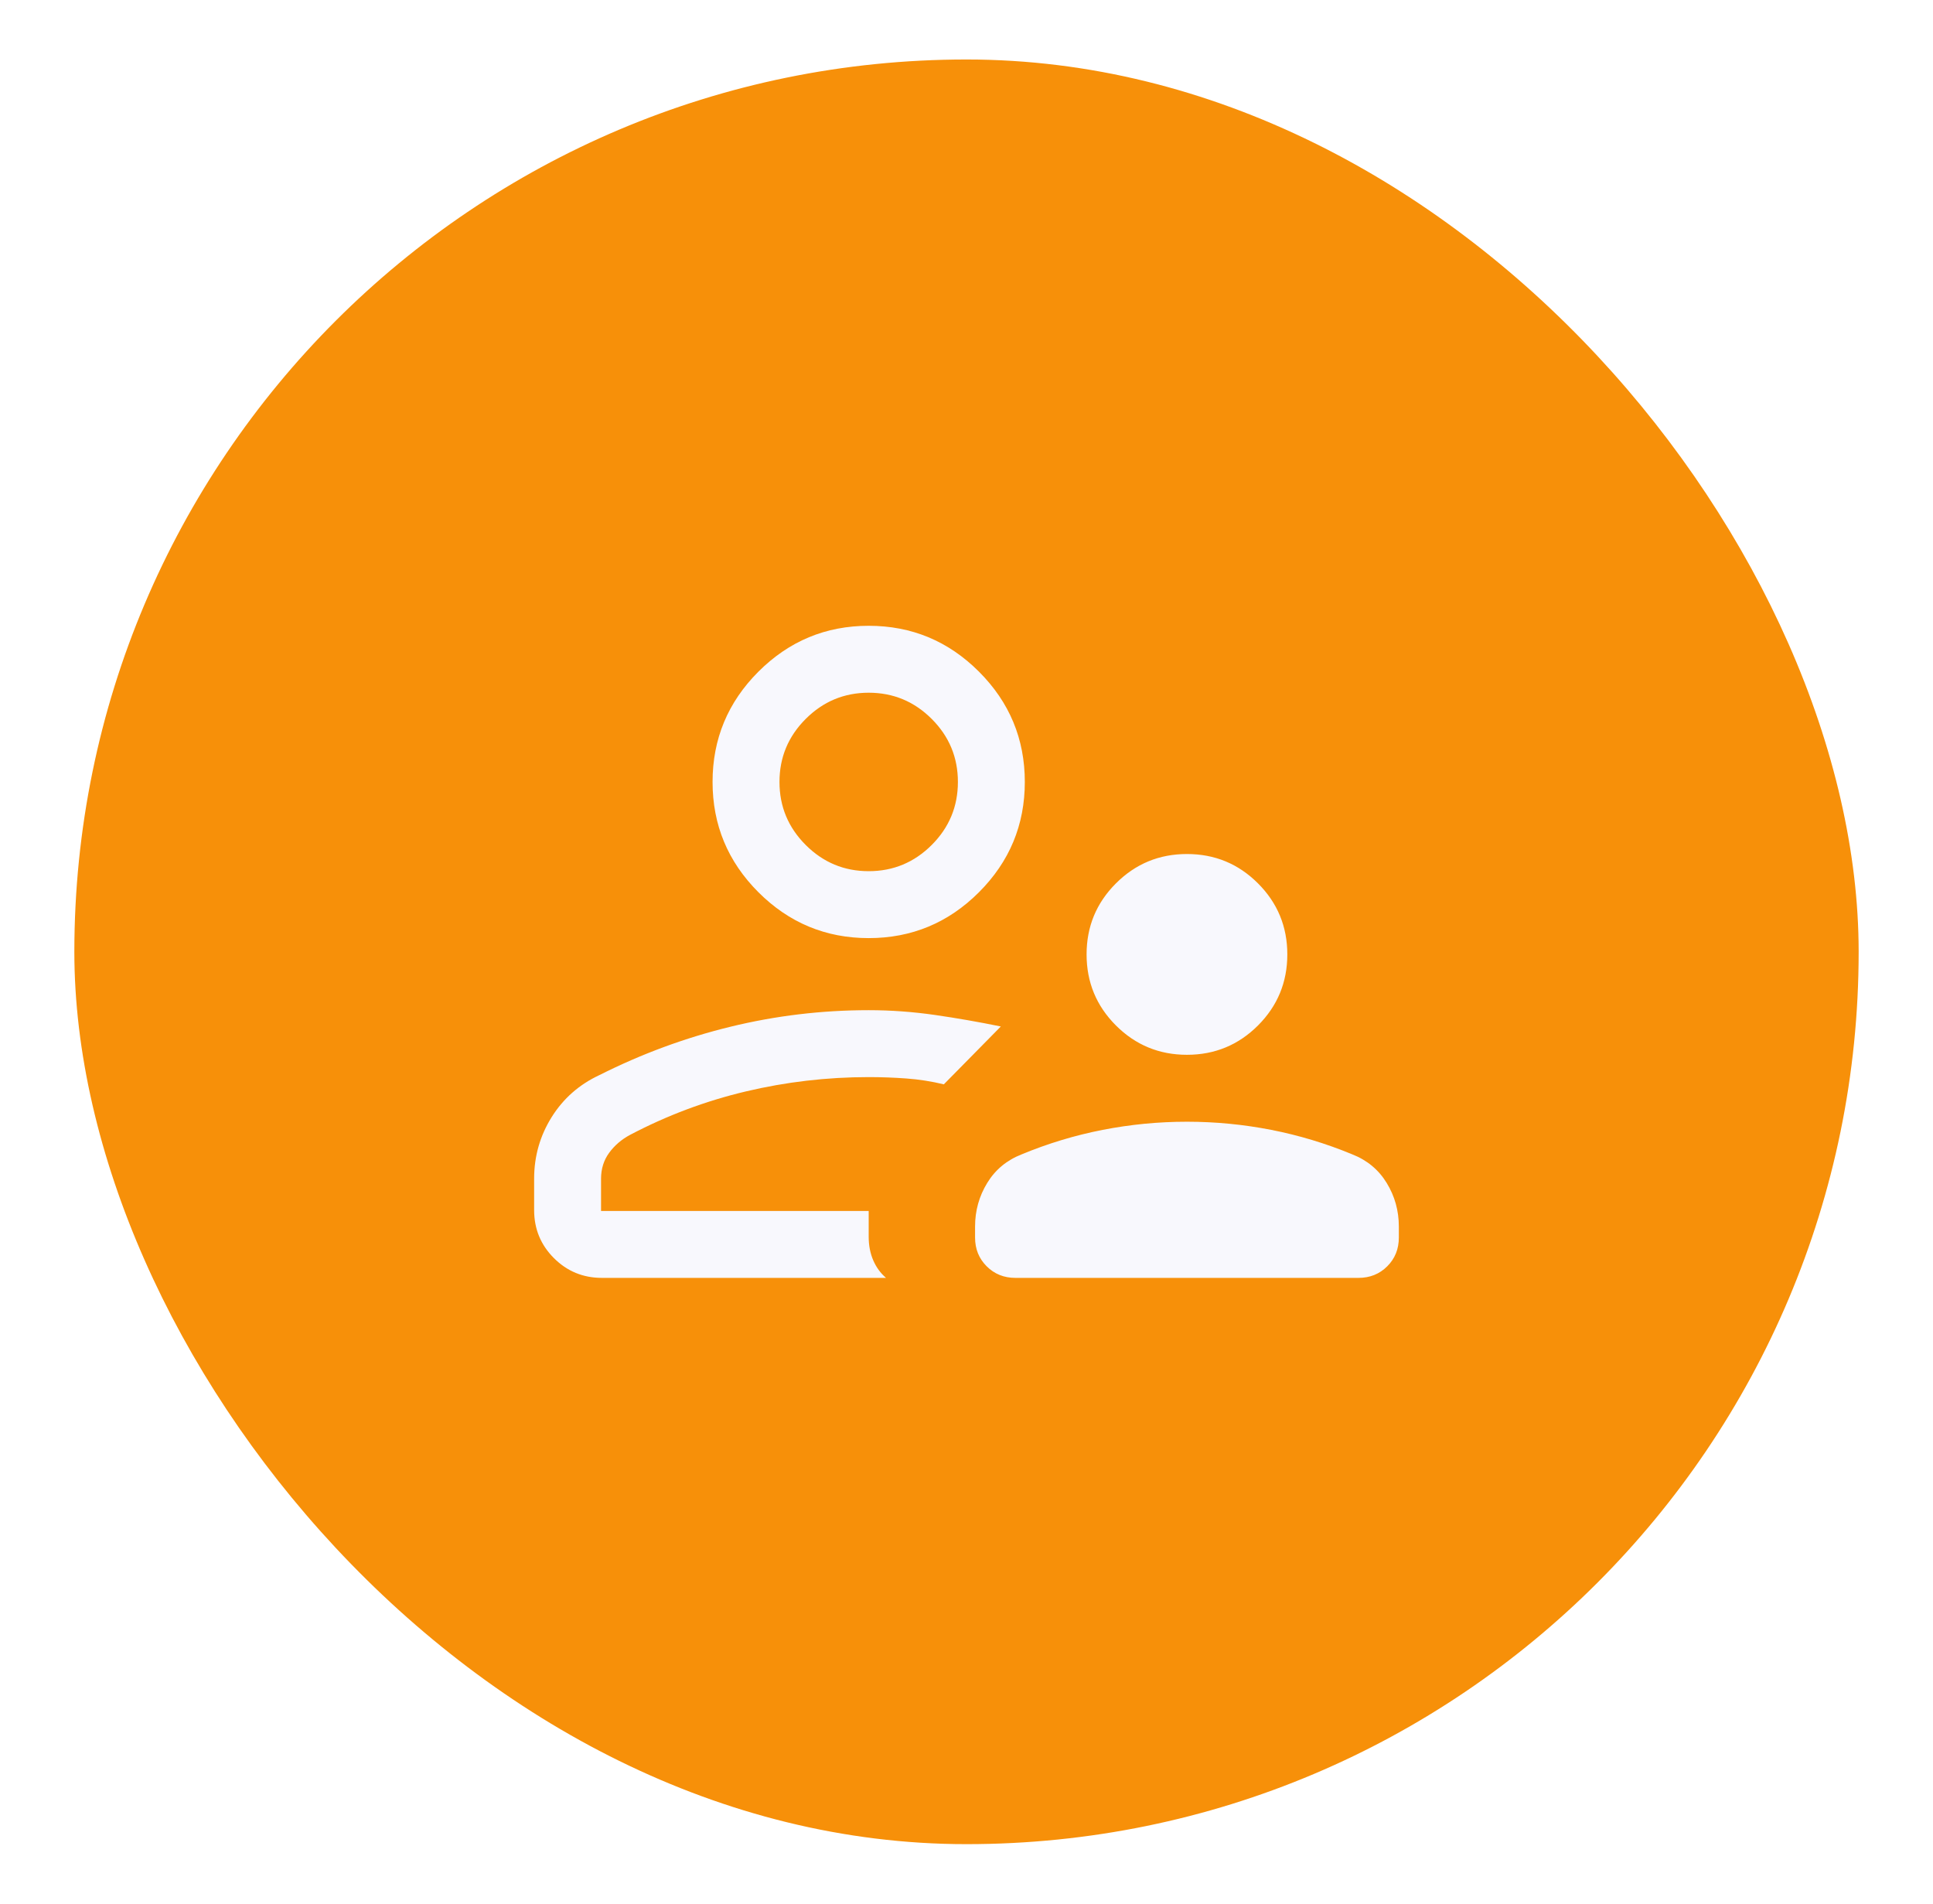
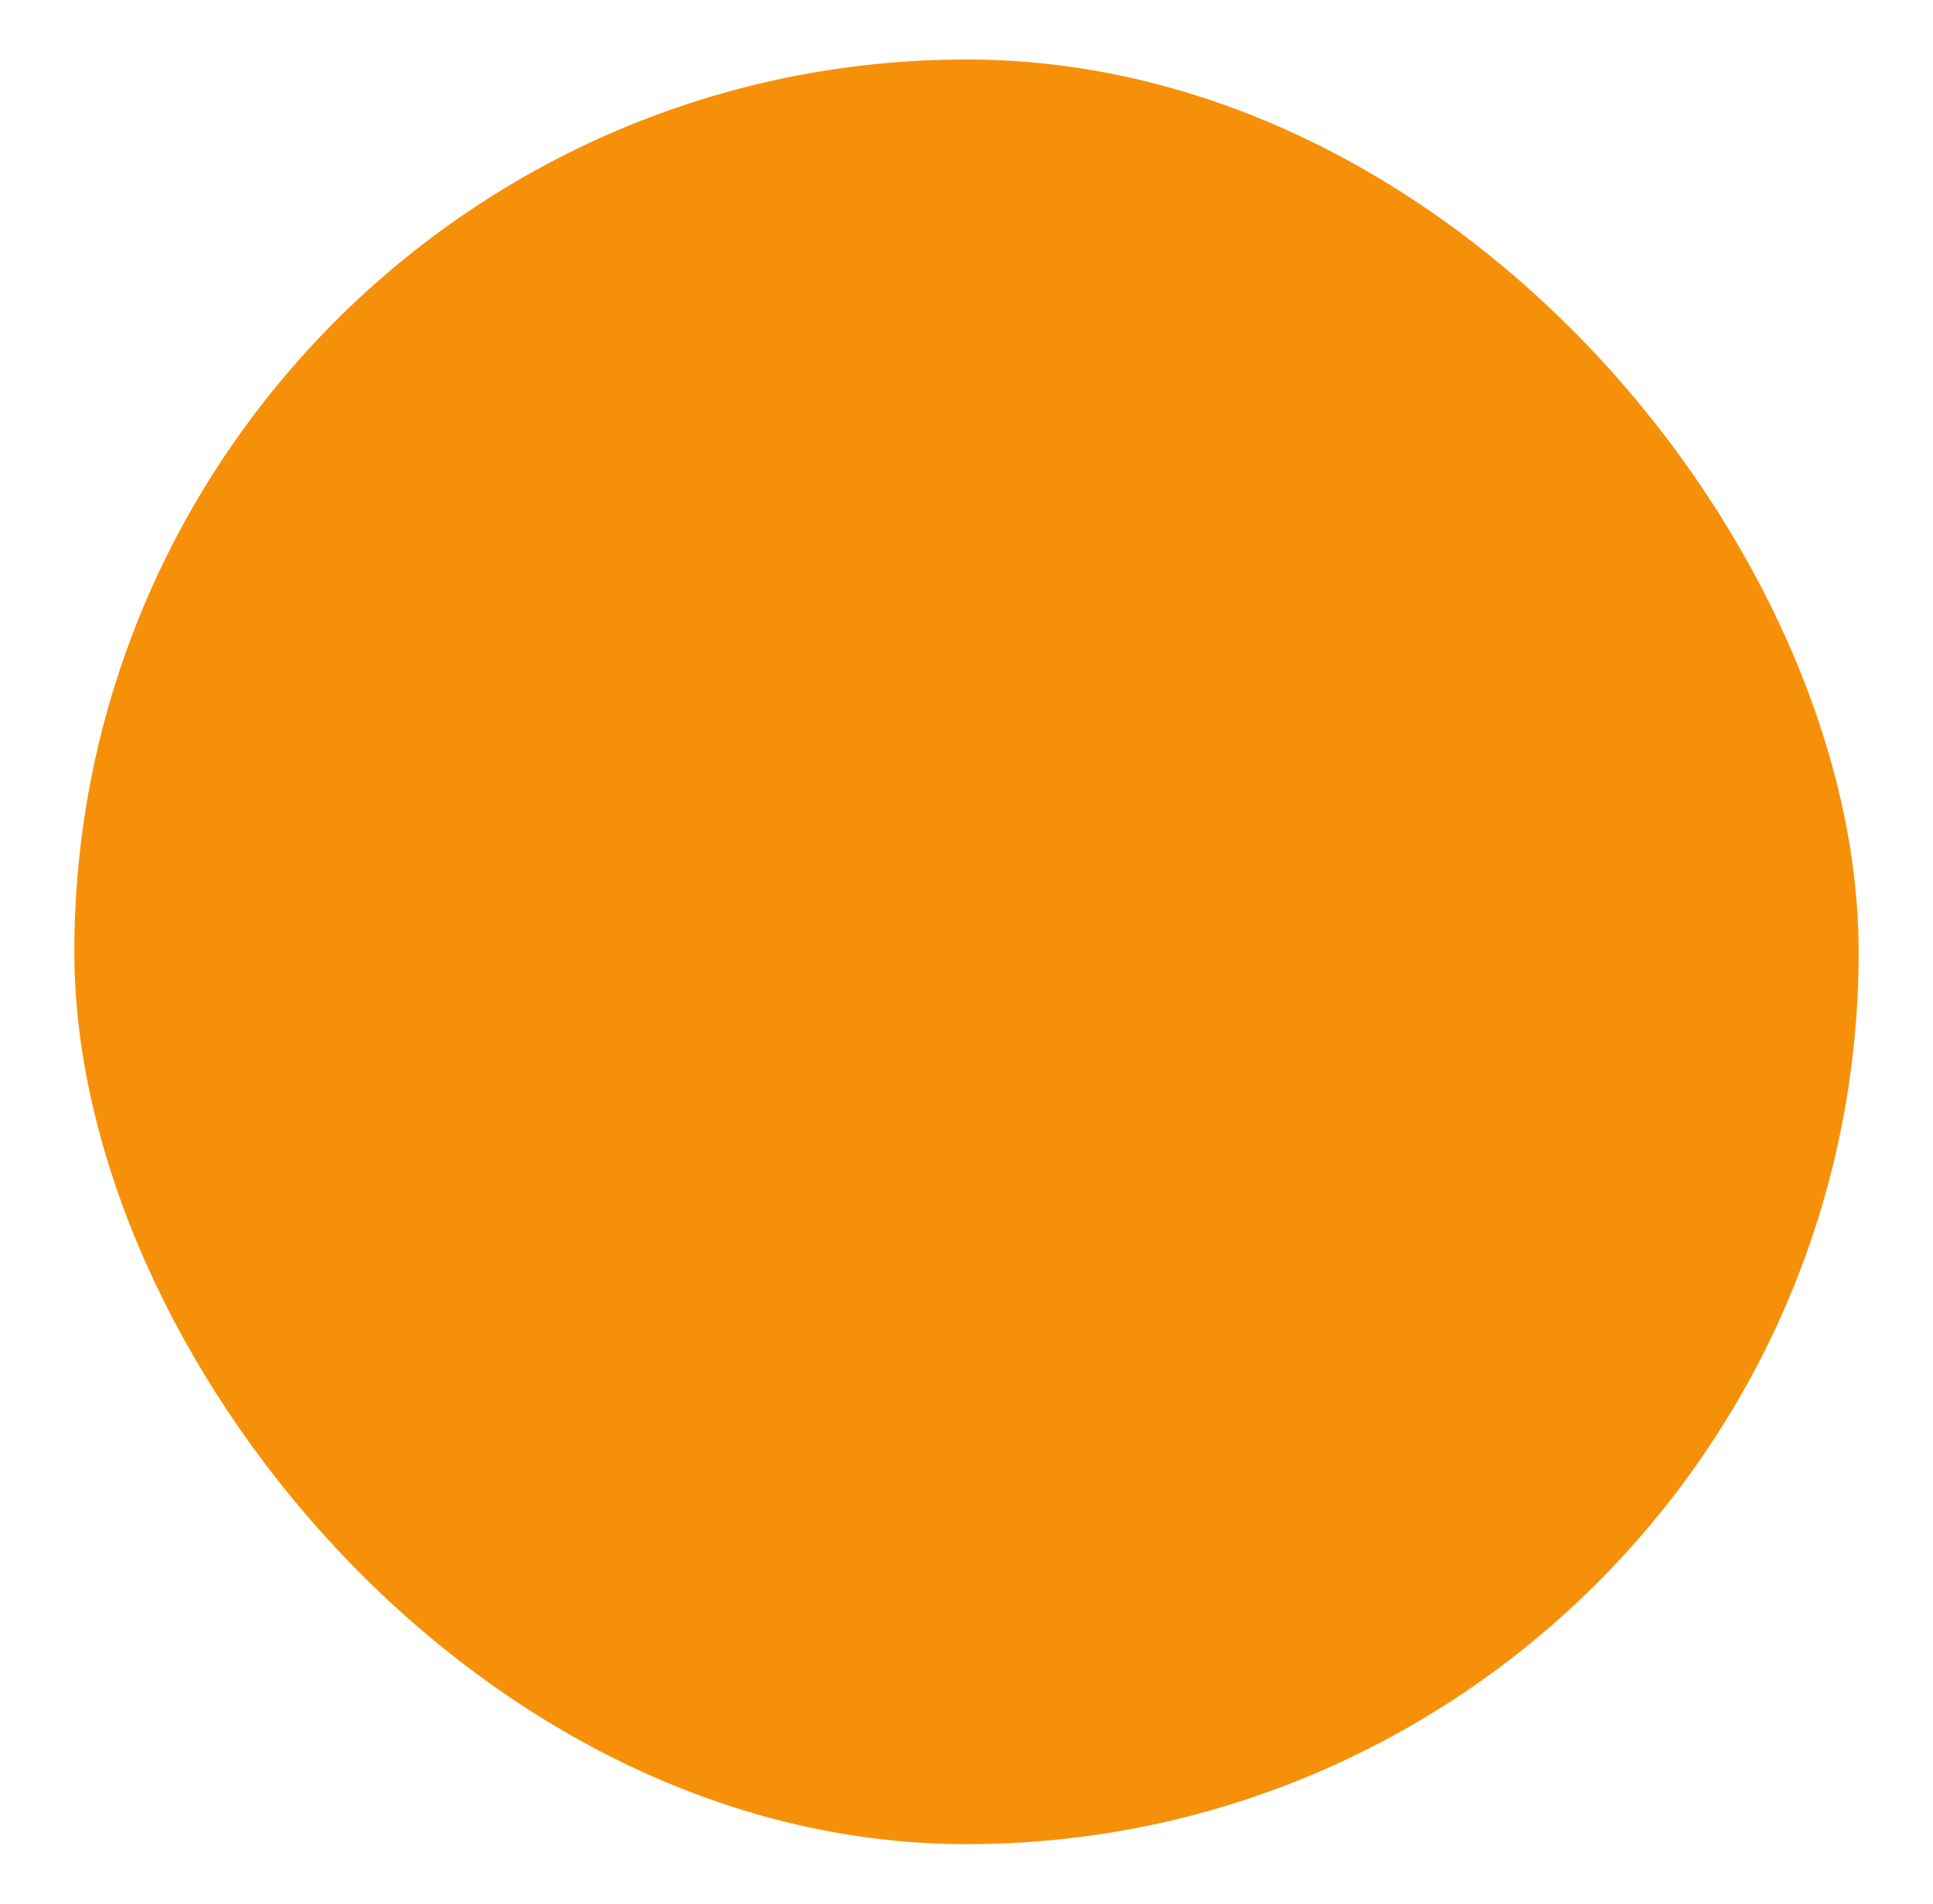
<svg xmlns="http://www.w3.org/2000/svg" width="65" height="64" viewBox="0 0 65 64" fill="none">
  <g filter="url(#filter0_d_2517_3094)">
    <rect x="2.5" y="1" width="60" height="60" rx="30" fill="#F79009" />
    <mask id="mask0_2517_3094" style="mask-type:alpha" maskUnits="userSpaceOnUse" x="14" y="13" width="37" height="36">
-       <rect x="14.5" y="13" width="36" height="36" fill="#D9D9D9" />
-     </mask>
+       </mask>
    <g mask="url(#mask0_2517_3094)">
      <path d="M39.913 34.462C38.979 34.462 38.183 34.133 37.525 33.476C36.867 32.818 36.538 32.022 36.538 31.087C36.538 30.153 36.867 29.356 37.525 28.699C38.183 28.041 38.979 27.712 39.913 27.712C40.848 27.712 41.644 28.041 42.302 28.699C42.959 29.356 43.288 30.153 43.288 31.087C43.288 32.022 42.959 32.818 42.302 33.476C41.644 34.133 40.848 34.462 39.913 34.462ZM32.788 40.606V40.237C32.788 39.705 32.924 39.215 33.197 38.77C33.469 38.324 33.856 38.004 34.358 37.808C35.238 37.443 36.145 37.169 37.079 36.986C38.013 36.804 38.957 36.712 39.913 36.712C40.869 36.712 41.814 36.804 42.747 36.986C43.681 37.169 44.588 37.443 45.469 37.808C45.97 38.004 46.357 38.324 46.629 38.77C46.902 39.215 47.038 39.705 47.038 40.237V40.606C47.038 40.991 46.908 41.313 46.649 41.572C46.389 41.832 46.066 41.962 45.682 41.962H34.144C33.76 41.962 33.438 41.832 33.178 41.572C32.918 41.313 32.788 40.991 32.788 40.606ZM29.211 30.539C27.768 30.539 26.532 30.025 25.503 28.997C24.475 27.969 23.961 26.733 23.961 25.289C23.961 23.845 24.475 22.609 25.503 21.581C26.532 20.553 27.768 20.039 29.211 20.039C30.655 20.039 31.891 20.553 32.919 21.581C33.947 22.609 34.461 23.845 34.461 25.289C34.461 26.733 33.947 27.969 32.919 28.997C31.891 30.025 30.655 30.539 29.211 30.539ZM17.961 38.626C17.961 37.877 18.157 37.189 18.548 36.561C18.94 35.933 19.477 35.46 20.159 35.143C21.573 34.431 23.04 33.89 24.561 33.519C26.081 33.148 27.632 32.962 29.211 32.962C29.952 32.962 30.692 33.016 31.433 33.122C32.173 33.229 32.913 33.358 33.654 33.51C33.334 33.834 33.015 34.158 32.696 34.483L31.738 35.455C31.317 35.354 30.896 35.288 30.475 35.258C30.054 35.227 29.632 35.212 29.211 35.212C27.809 35.212 26.432 35.373 25.078 35.694C23.724 36.015 22.429 36.501 21.192 37.151C20.904 37.304 20.668 37.506 20.485 37.755C20.303 38.004 20.211 38.295 20.211 38.627V39.712H29.211V40.583C29.211 40.875 29.263 41.138 29.365 41.374C29.467 41.609 29.61 41.805 29.794 41.962H20.24C19.608 41.962 19.07 41.741 18.626 41.297C18.183 40.854 17.961 40.316 17.961 39.683V38.626ZM29.211 28.289C30.036 28.289 30.743 27.995 31.33 27.408C31.918 26.82 32.211 26.114 32.211 25.289C32.211 24.464 31.918 23.758 31.33 23.17C30.743 22.583 30.036 22.289 29.211 22.289C28.386 22.289 27.68 22.583 27.093 23.17C26.505 23.758 26.211 24.464 26.211 25.289C26.211 26.114 26.505 26.82 27.093 27.408C27.68 27.995 28.386 28.289 29.211 28.289Z" fill="#F8F8FD" />
    </g>
  </g>
  <defs>
    <filter id="filter0_d_2517_3094" x="0.5" y="0" width="64" height="64" filterUnits="userSpaceOnUse" color-interpolation-filters="sRGB">
      <feFlood flood-opacity="0" result="BackgroundImageFix" />
      <feColorMatrix in="SourceAlpha" type="matrix" values="0 0 0 0 0 0 0 0 0 0 0 0 0 0 0 0 0 0 127 0" result="hardAlpha" />
      <feOffset dy="1" />
      <feGaussianBlur stdDeviation="1" />
      <feColorMatrix type="matrix" values="0 0 0 0 0.063 0 0 0 0 0.094 0 0 0 0 0.157 0 0 0 0.05 0" />
      <feBlend mode="normal" in2="BackgroundImageFix" result="effect1_dropShadow_2517_3094" />
      <feBlend mode="normal" in="SourceGraphic" in2="effect1_dropShadow_2517_3094" result="shape" />
    </filter>
  </defs>
</svg>